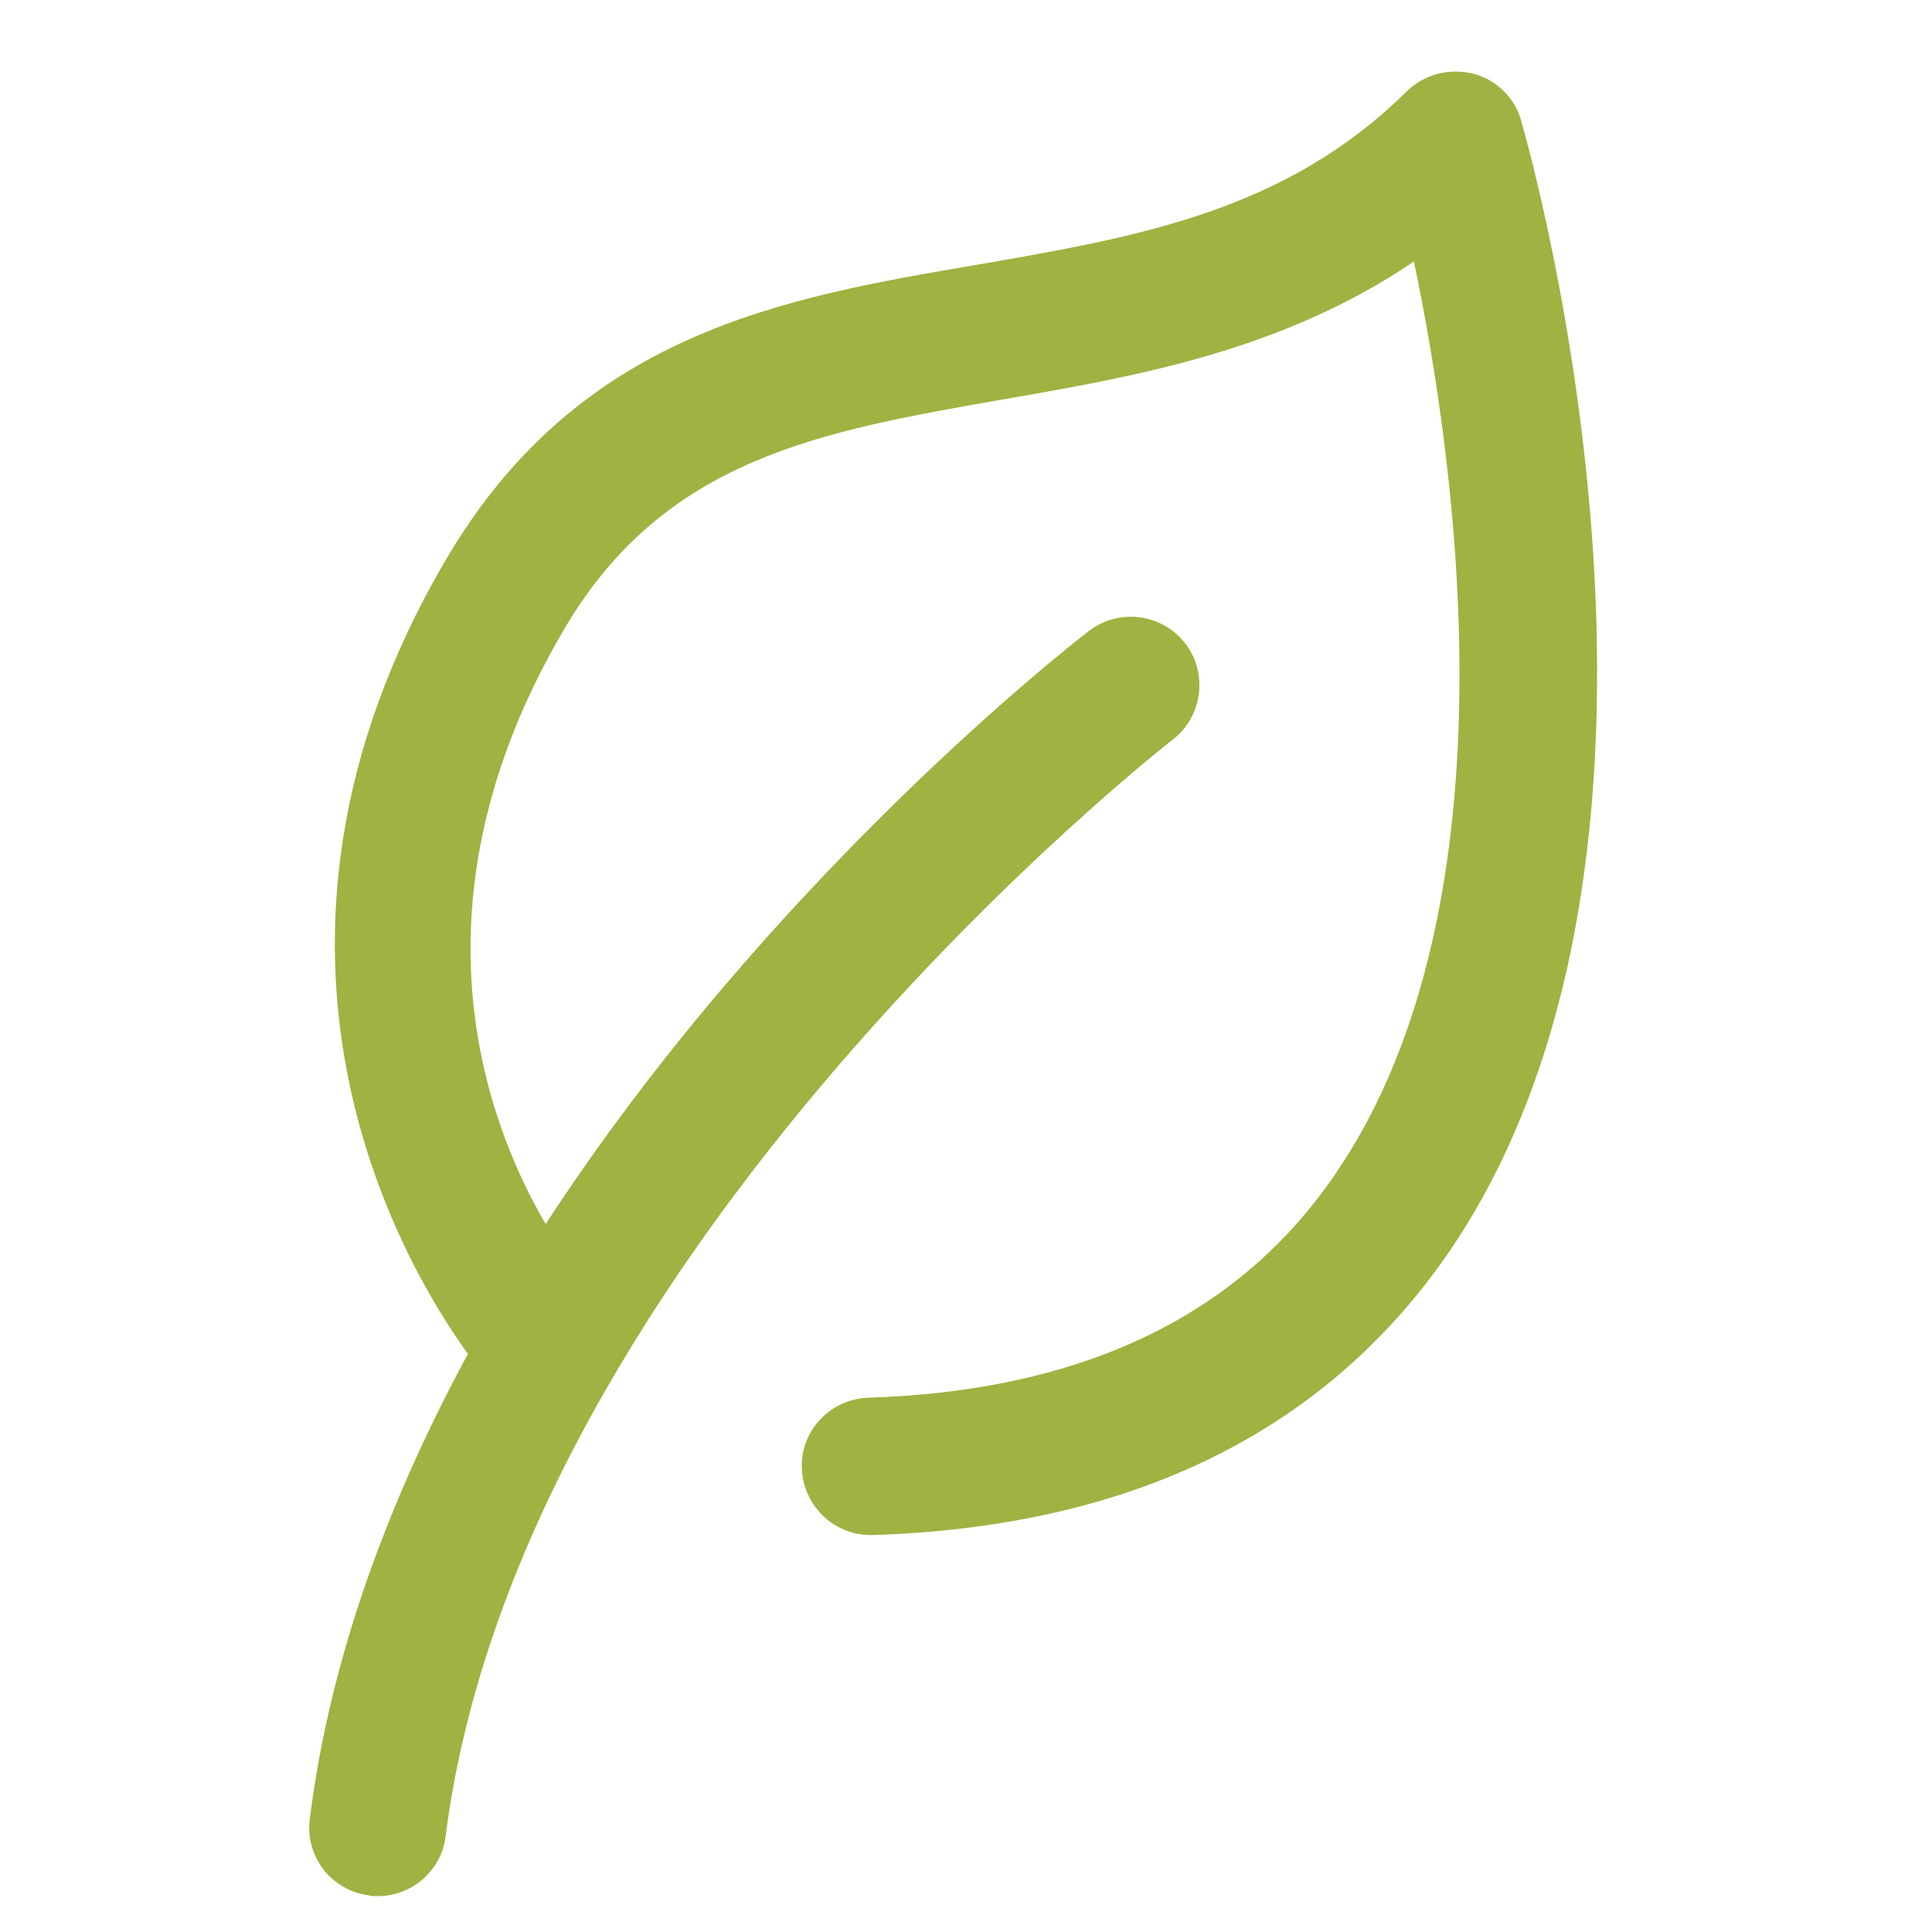
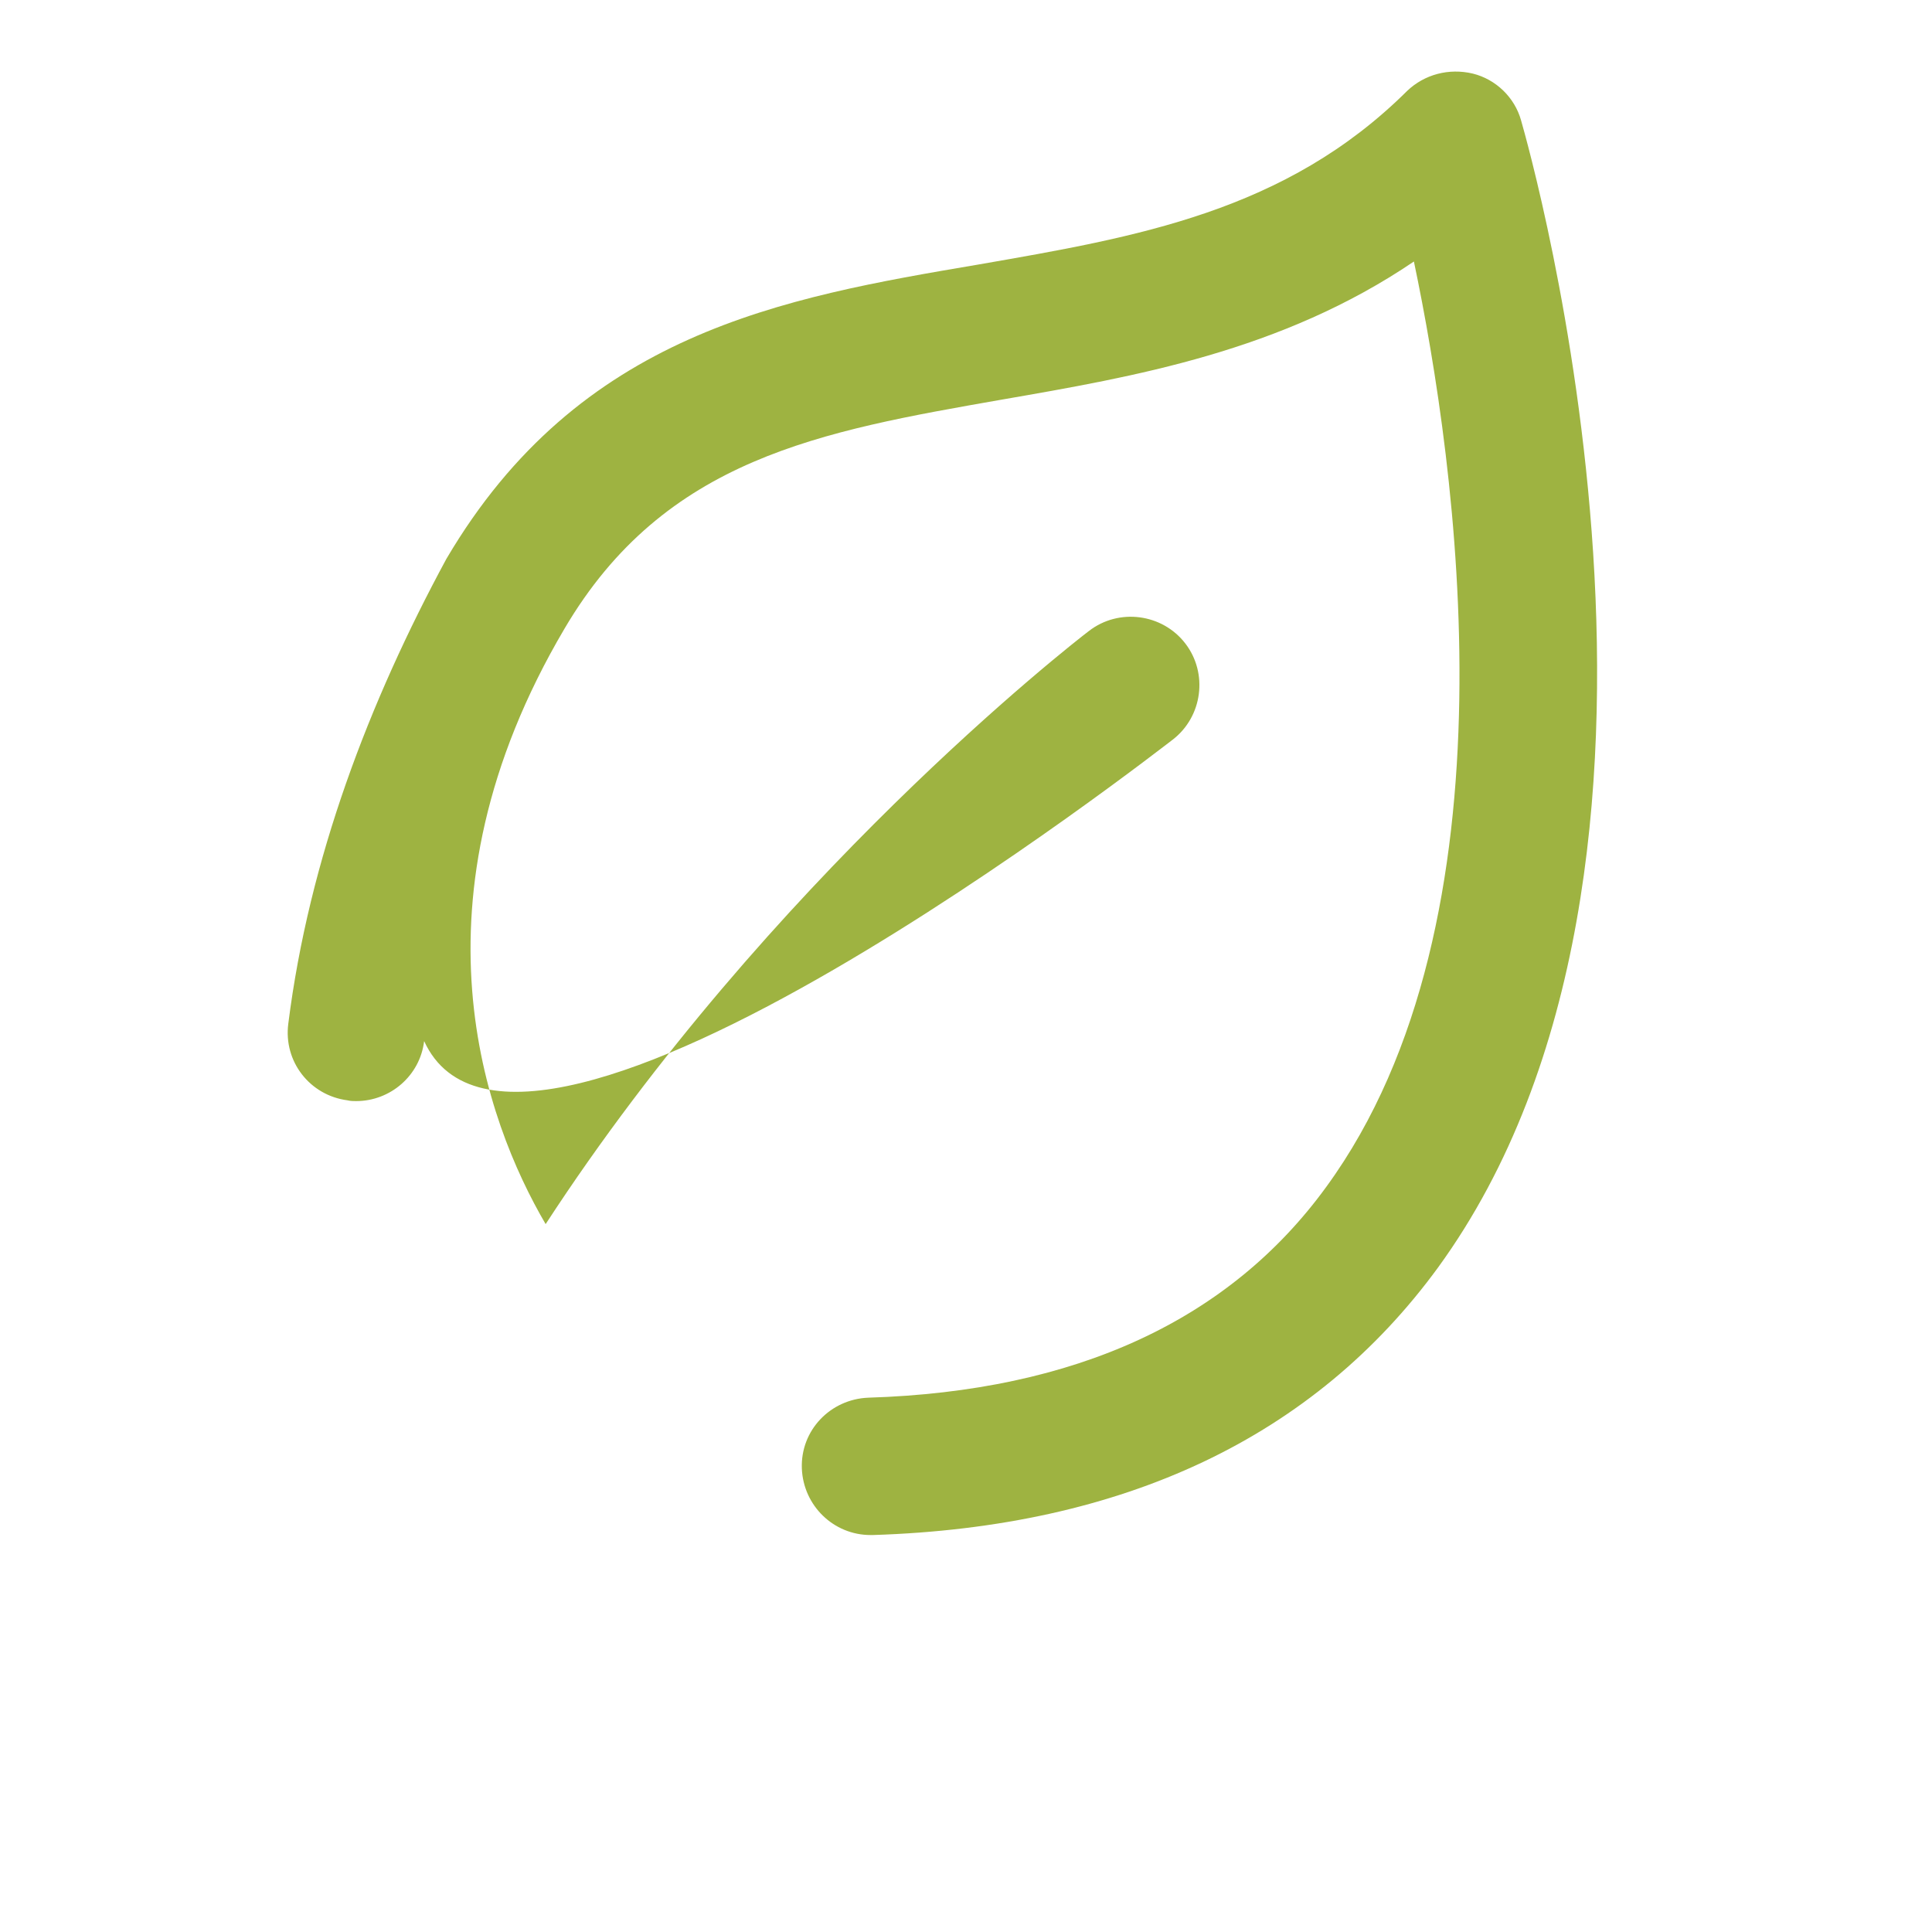
<svg xmlns="http://www.w3.org/2000/svg" version="1.1" id="Layer_1" x="0px" y="0px" viewBox="0 0 512 512" style="enable-background:new 0 0 512 512;" xml:space="preserve">
  <style type="text/css"> .st0{fill:#9EB341;} </style>
  <g>
-     <path class="st0" d="M118.3,148.1C57,252.3,107.4,335.8,124,358.8c-20.5,37.9-36.4,79.5-41.9,123.2c-1.3,10,5.7,19,15.7,20.3 c0.8,0.2,1.5,0.2,2.3,0.2c9,0,16.9-6.7,18-15.9C137.8,331.4,309,197.3,310.8,196c7.9-6.1,9.4-17.6,3.3-25.5 c-6.1-7.9-17.6-9.4-25.5-3.3c-5,3.8-84.7,66.1-144,157.2c-15.9-27.2-37.7-85.4,5-157.8c26.6-45.2,68-52.3,115.9-60.7 c35.2-6.1,74.1-12.8,109.2-36.6c11.3,53.8,28.5,174.3-23.2,245.2c-25.7,35.4-66.5,54.2-121.4,55.9c-10,0.4-18,8.6-17.6,18.8 c0.4,9.8,8.4,17.6,18.2,17.6h0.6c66.7-2.1,117-26,149.8-70.9c78-107.3,24.3-295.9,22-304c-1.7-6.1-6.7-10.9-12.8-12.4 c-6.3-1.5-12.8,0.2-17.4,4.6c-32.2,32-71.6,38.7-113.6,46C207.3,78.9,153.5,88.3,118.3,148.1L118.3,148.1z" />
+     <path class="st0" d="M118.3,148.1c-20.5,37.9-36.4,79.5-41.9,123.2c-1.3,10,5.7,19,15.7,20.3 c0.8,0.2,1.5,0.2,2.3,0.2c9,0,16.9-6.7,18-15.9C137.8,331.4,309,197.3,310.8,196c7.9-6.1,9.4-17.6,3.3-25.5 c-6.1-7.9-17.6-9.4-25.5-3.3c-5,3.8-84.7,66.1-144,157.2c-15.9-27.2-37.7-85.4,5-157.8c26.6-45.2,68-52.3,115.9-60.7 c35.2-6.1,74.1-12.8,109.2-36.6c11.3,53.8,28.5,174.3-23.2,245.2c-25.7,35.4-66.5,54.2-121.4,55.9c-10,0.4-18,8.6-17.6,18.8 c0.4,9.8,8.4,17.6,18.2,17.6h0.6c66.7-2.1,117-26,149.8-70.9c78-107.3,24.3-295.9,22-304c-1.7-6.1-6.7-10.9-12.8-12.4 c-6.3-1.5-12.8,0.2-17.4,4.6c-32.2,32-71.6,38.7-113.6,46C207.3,78.9,153.5,88.3,118.3,148.1L118.3,148.1z" />
  </g>
</svg>